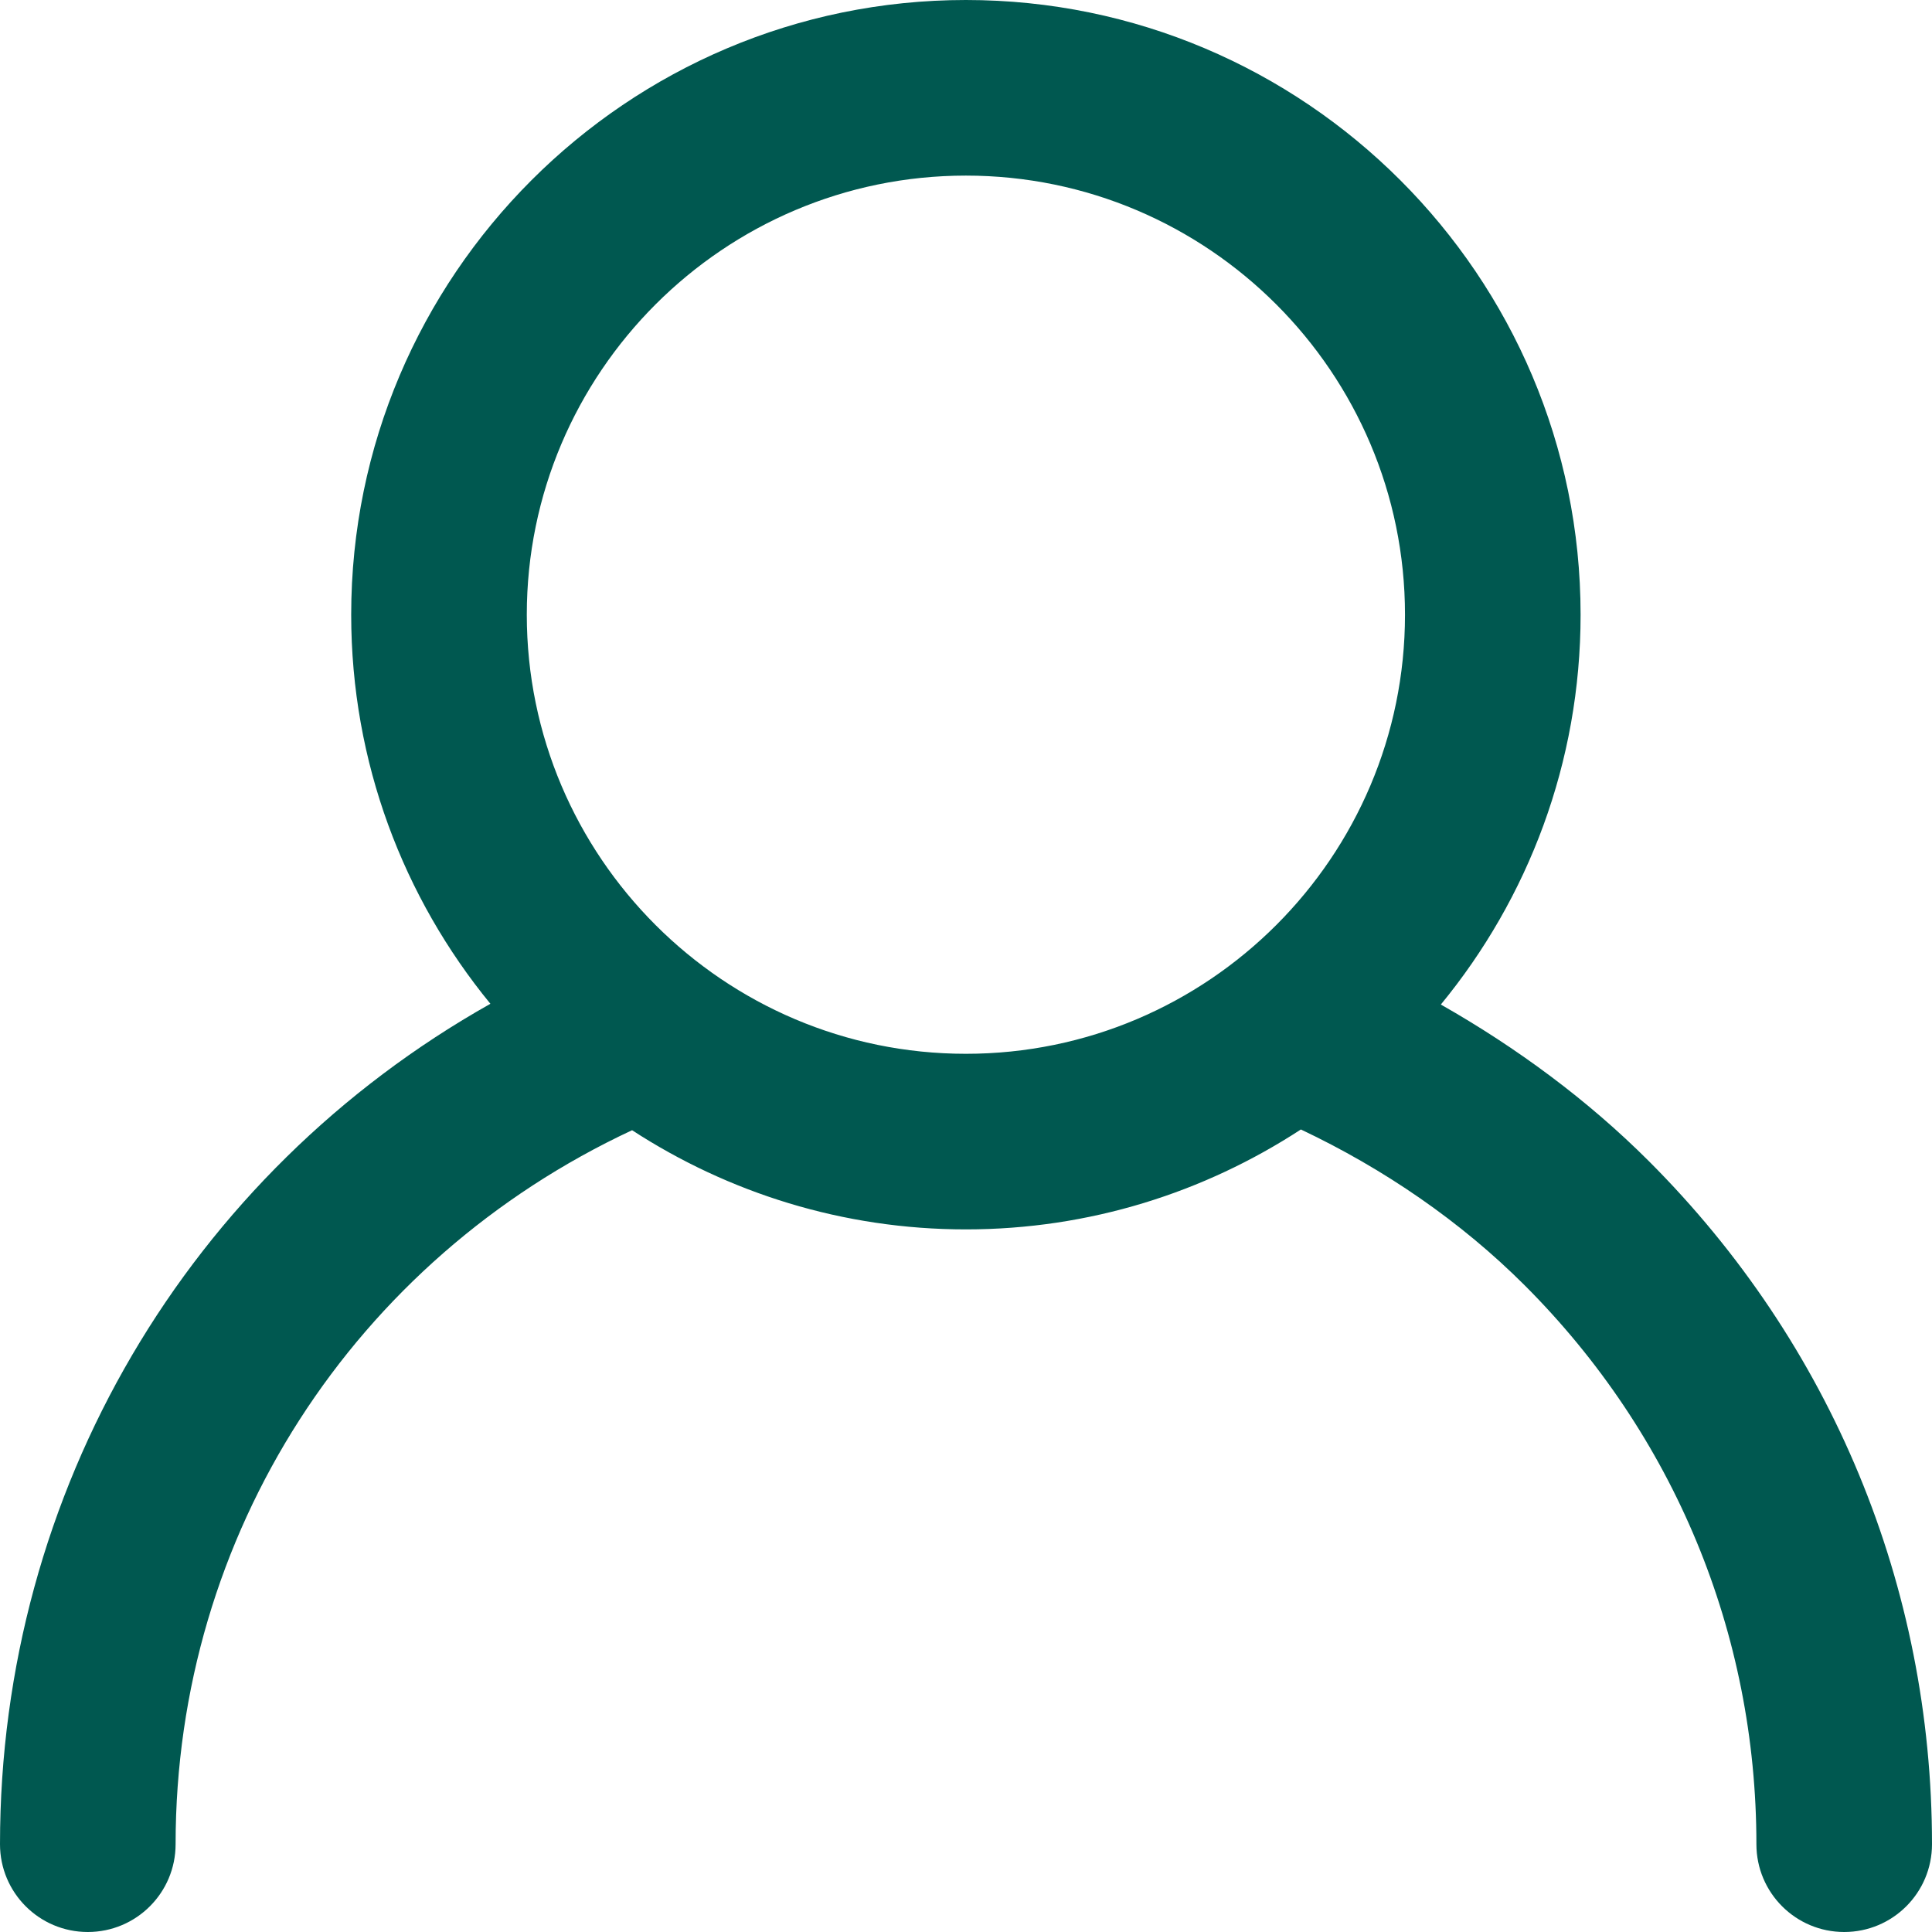
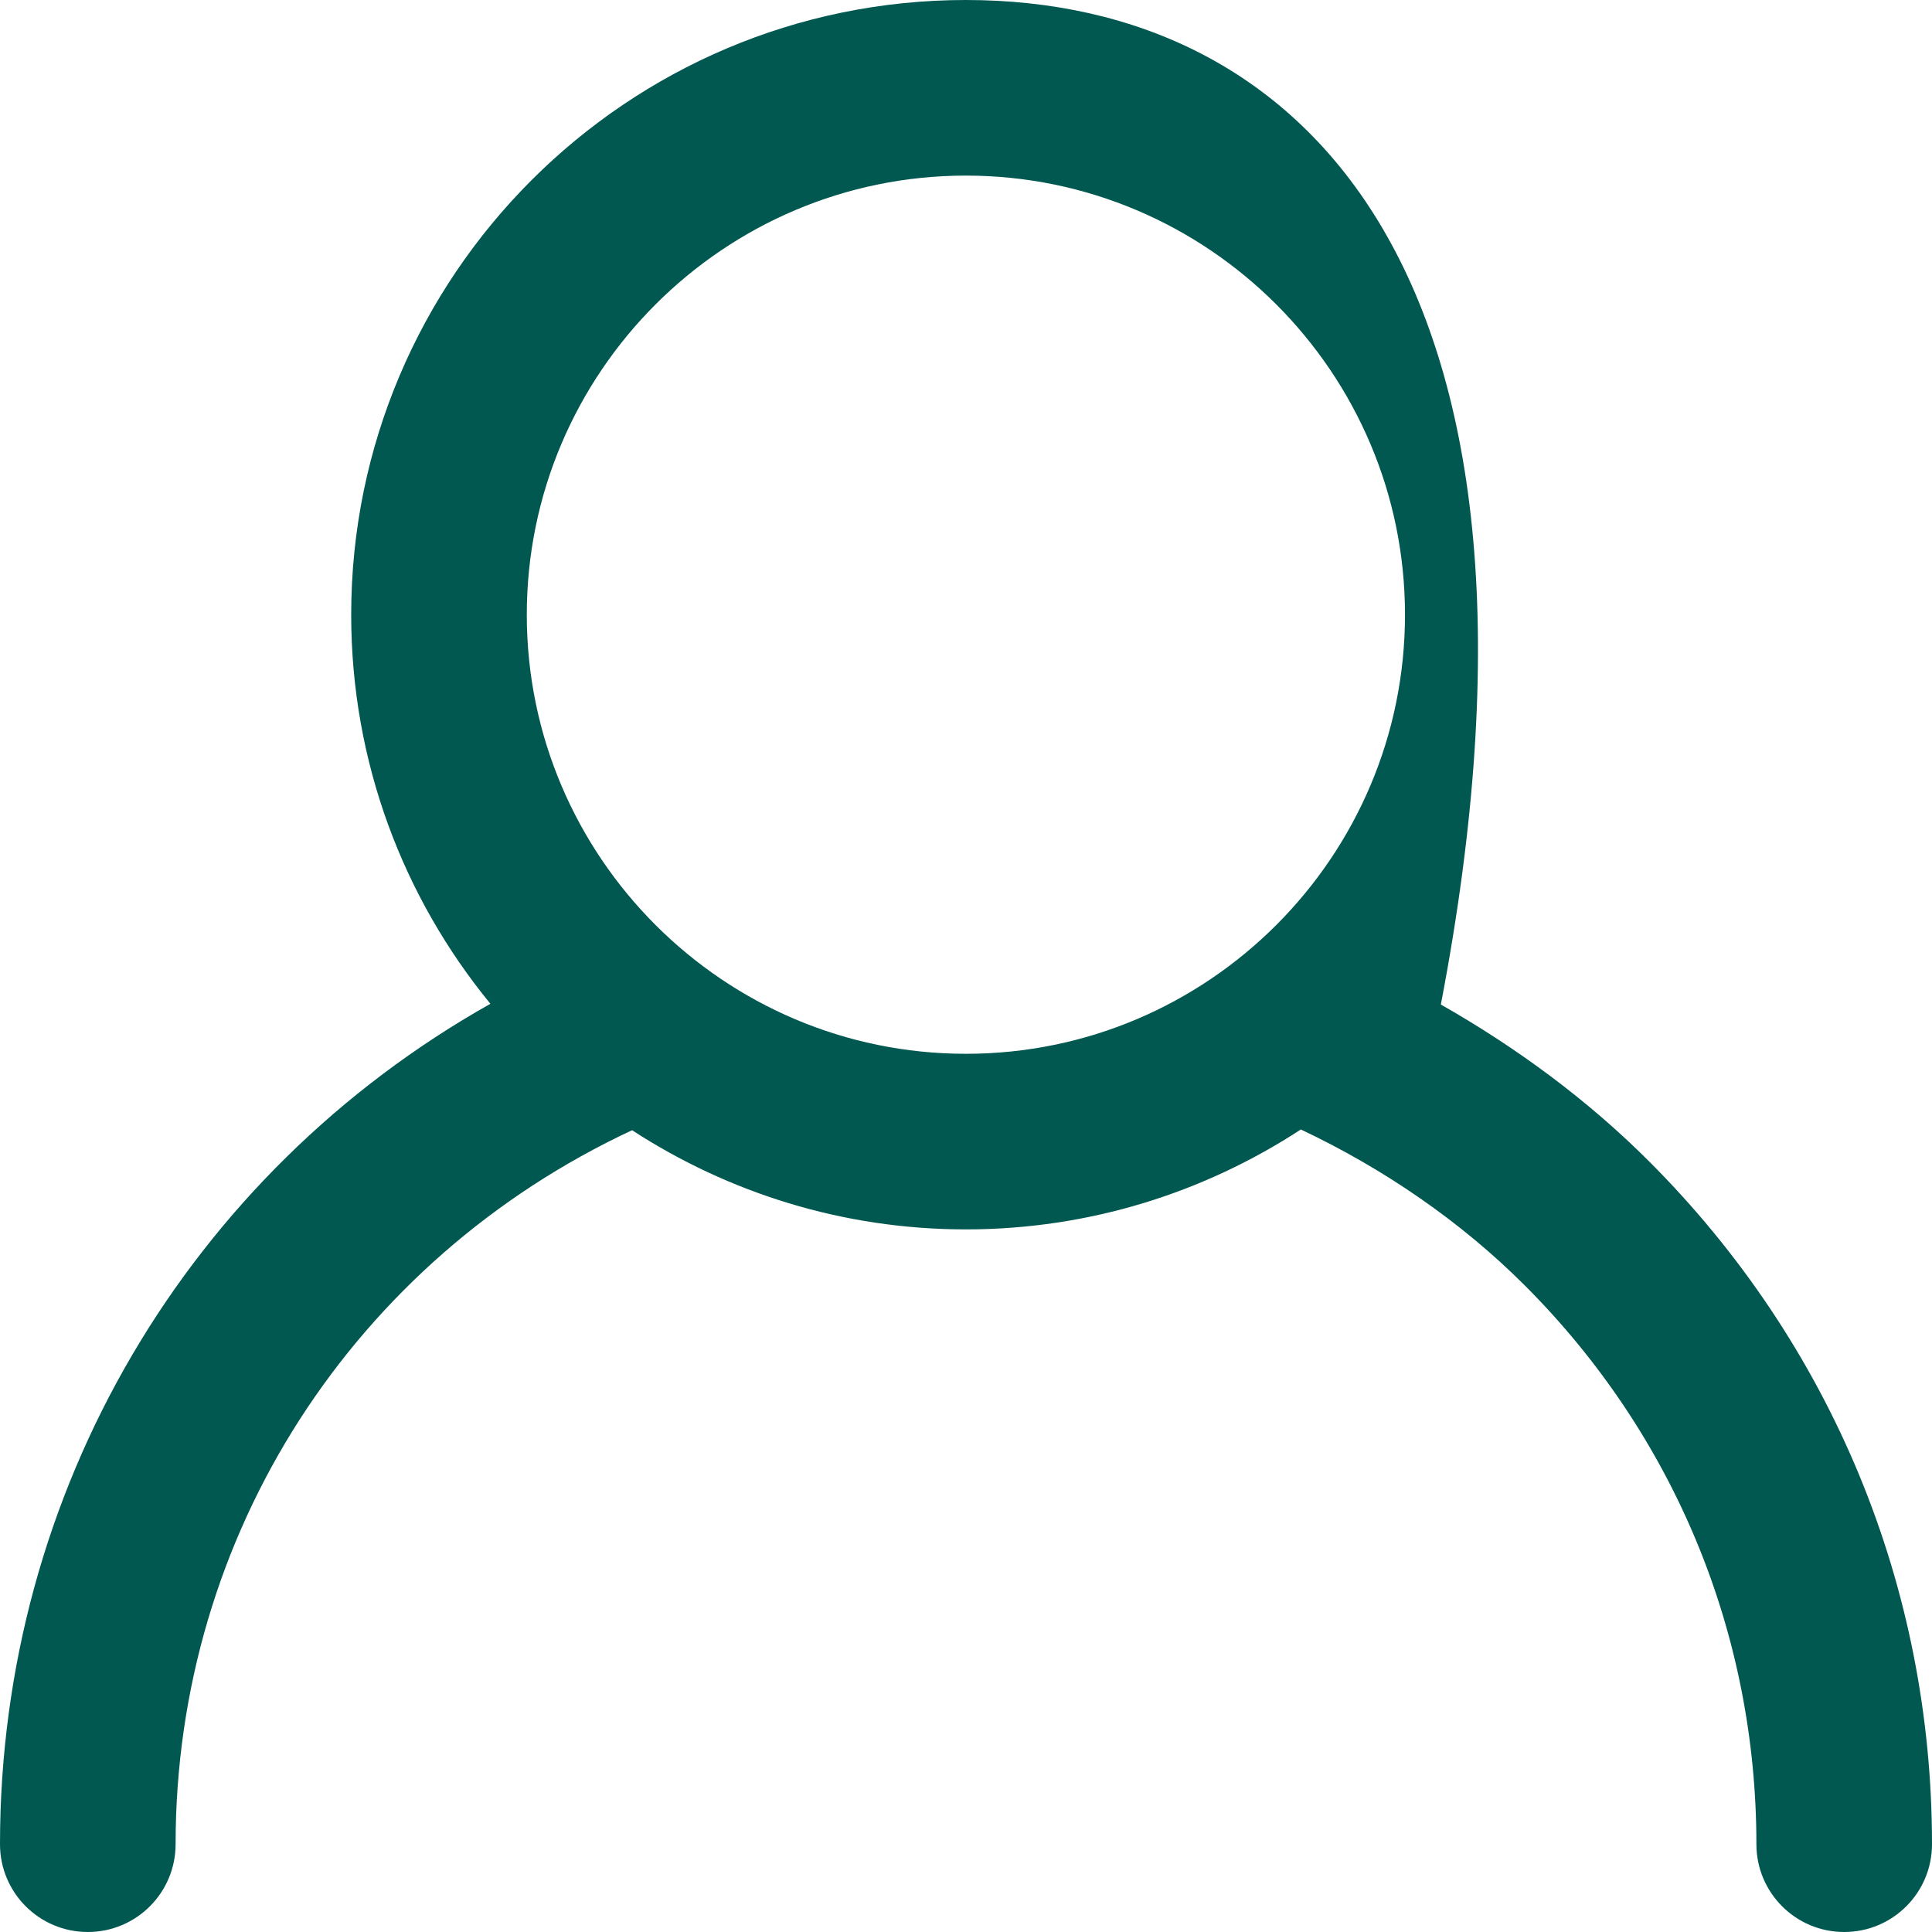
<svg xmlns="http://www.w3.org/2000/svg" width="18" height="18" viewBox="0 0 18 18" fill="none">
-   <path d="M0 17.182C0 17.634 0.366 18 0.818 18C1.27 18 1.636 17.634 1.636 17.182C1.636 14.295 3.299 11.739 5.889 10.53C6.786 11.113 7.853 11.454 8.999 11.454C10.15 11.454 11.221 11.11 12.12 10.523C12.893 10.889 13.61 11.38 14.206 11.976C15.597 13.367 16.364 15.216 16.364 17.182C16.364 17.634 16.73 18 17.182 18C17.634 18 18 17.634 18 17.182C18 14.779 17.064 12.52 15.363 10.819C14.794 10.25 14.133 9.762 13.424 9.359C14.237 8.37 14.726 7.105 14.726 5.727C14.726 2.569 12.157 0 8.999 0C5.842 0 3.272 2.569 3.272 5.727C3.272 7.102 3.759 8.364 4.569 9.352C1.76 10.933 0 13.888 0 17.182ZM8.999 1.636C11.255 1.636 13.09 3.472 13.09 5.727C13.09 7.983 11.255 9.818 8.999 9.818C6.744 9.818 4.908 7.983 4.908 5.727C4.908 3.472 6.744 1.636 8.999 1.636Z" fill="#005850" />
+   <path d="M0 17.182C0 17.634 0.366 18 0.818 18C1.27 18 1.636 17.634 1.636 17.182C1.636 14.295 3.299 11.739 5.889 10.53C6.786 11.113 7.853 11.454 8.999 11.454C10.15 11.454 11.221 11.11 12.12 10.523C12.893 10.889 13.61 11.38 14.206 11.976C15.597 13.367 16.364 15.216 16.364 17.182C16.364 17.634 16.73 18 17.182 18C17.634 18 18 17.634 18 17.182C18 14.779 17.064 12.52 15.363 10.819C14.794 10.25 14.133 9.762 13.424 9.359C14.726 2.569 12.157 0 8.999 0C5.842 0 3.272 2.569 3.272 5.727C3.272 7.102 3.759 8.364 4.569 9.352C1.76 10.933 0 13.888 0 17.182ZM8.999 1.636C11.255 1.636 13.09 3.472 13.09 5.727C13.09 7.983 11.255 9.818 8.999 9.818C6.744 9.818 4.908 7.983 4.908 5.727C4.908 3.472 6.744 1.636 8.999 1.636Z" fill="#005850" />
</svg>